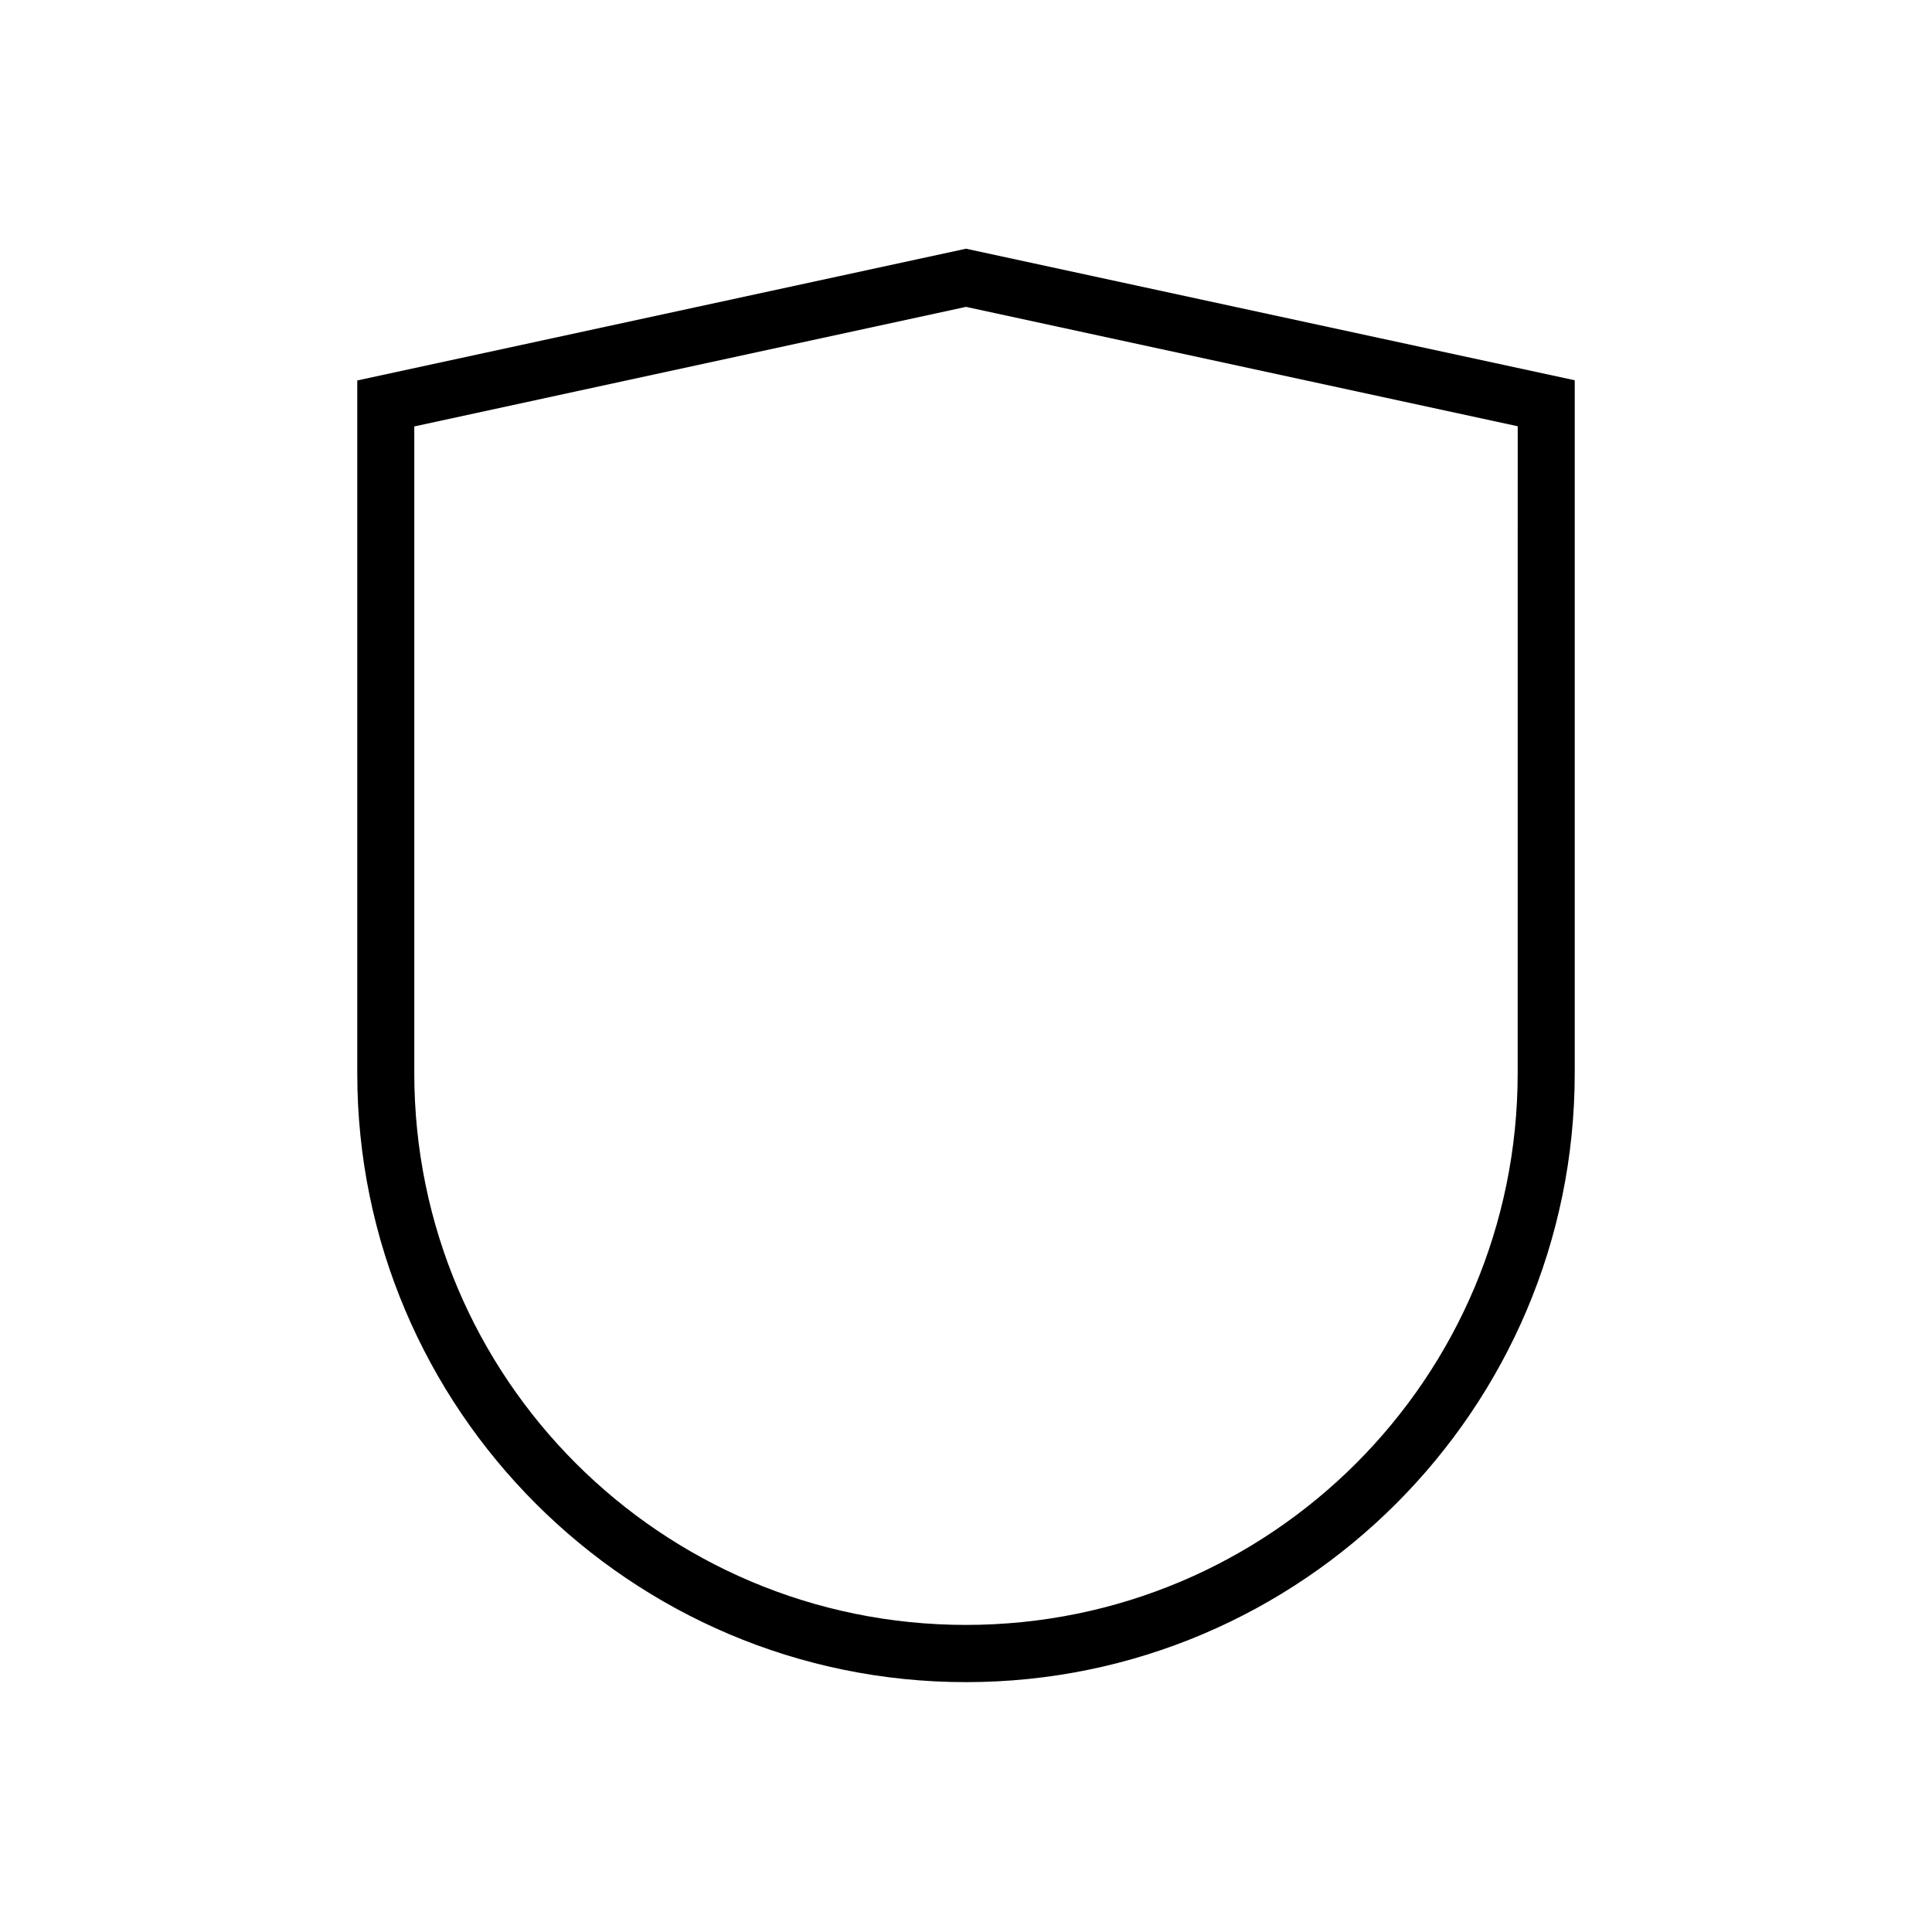
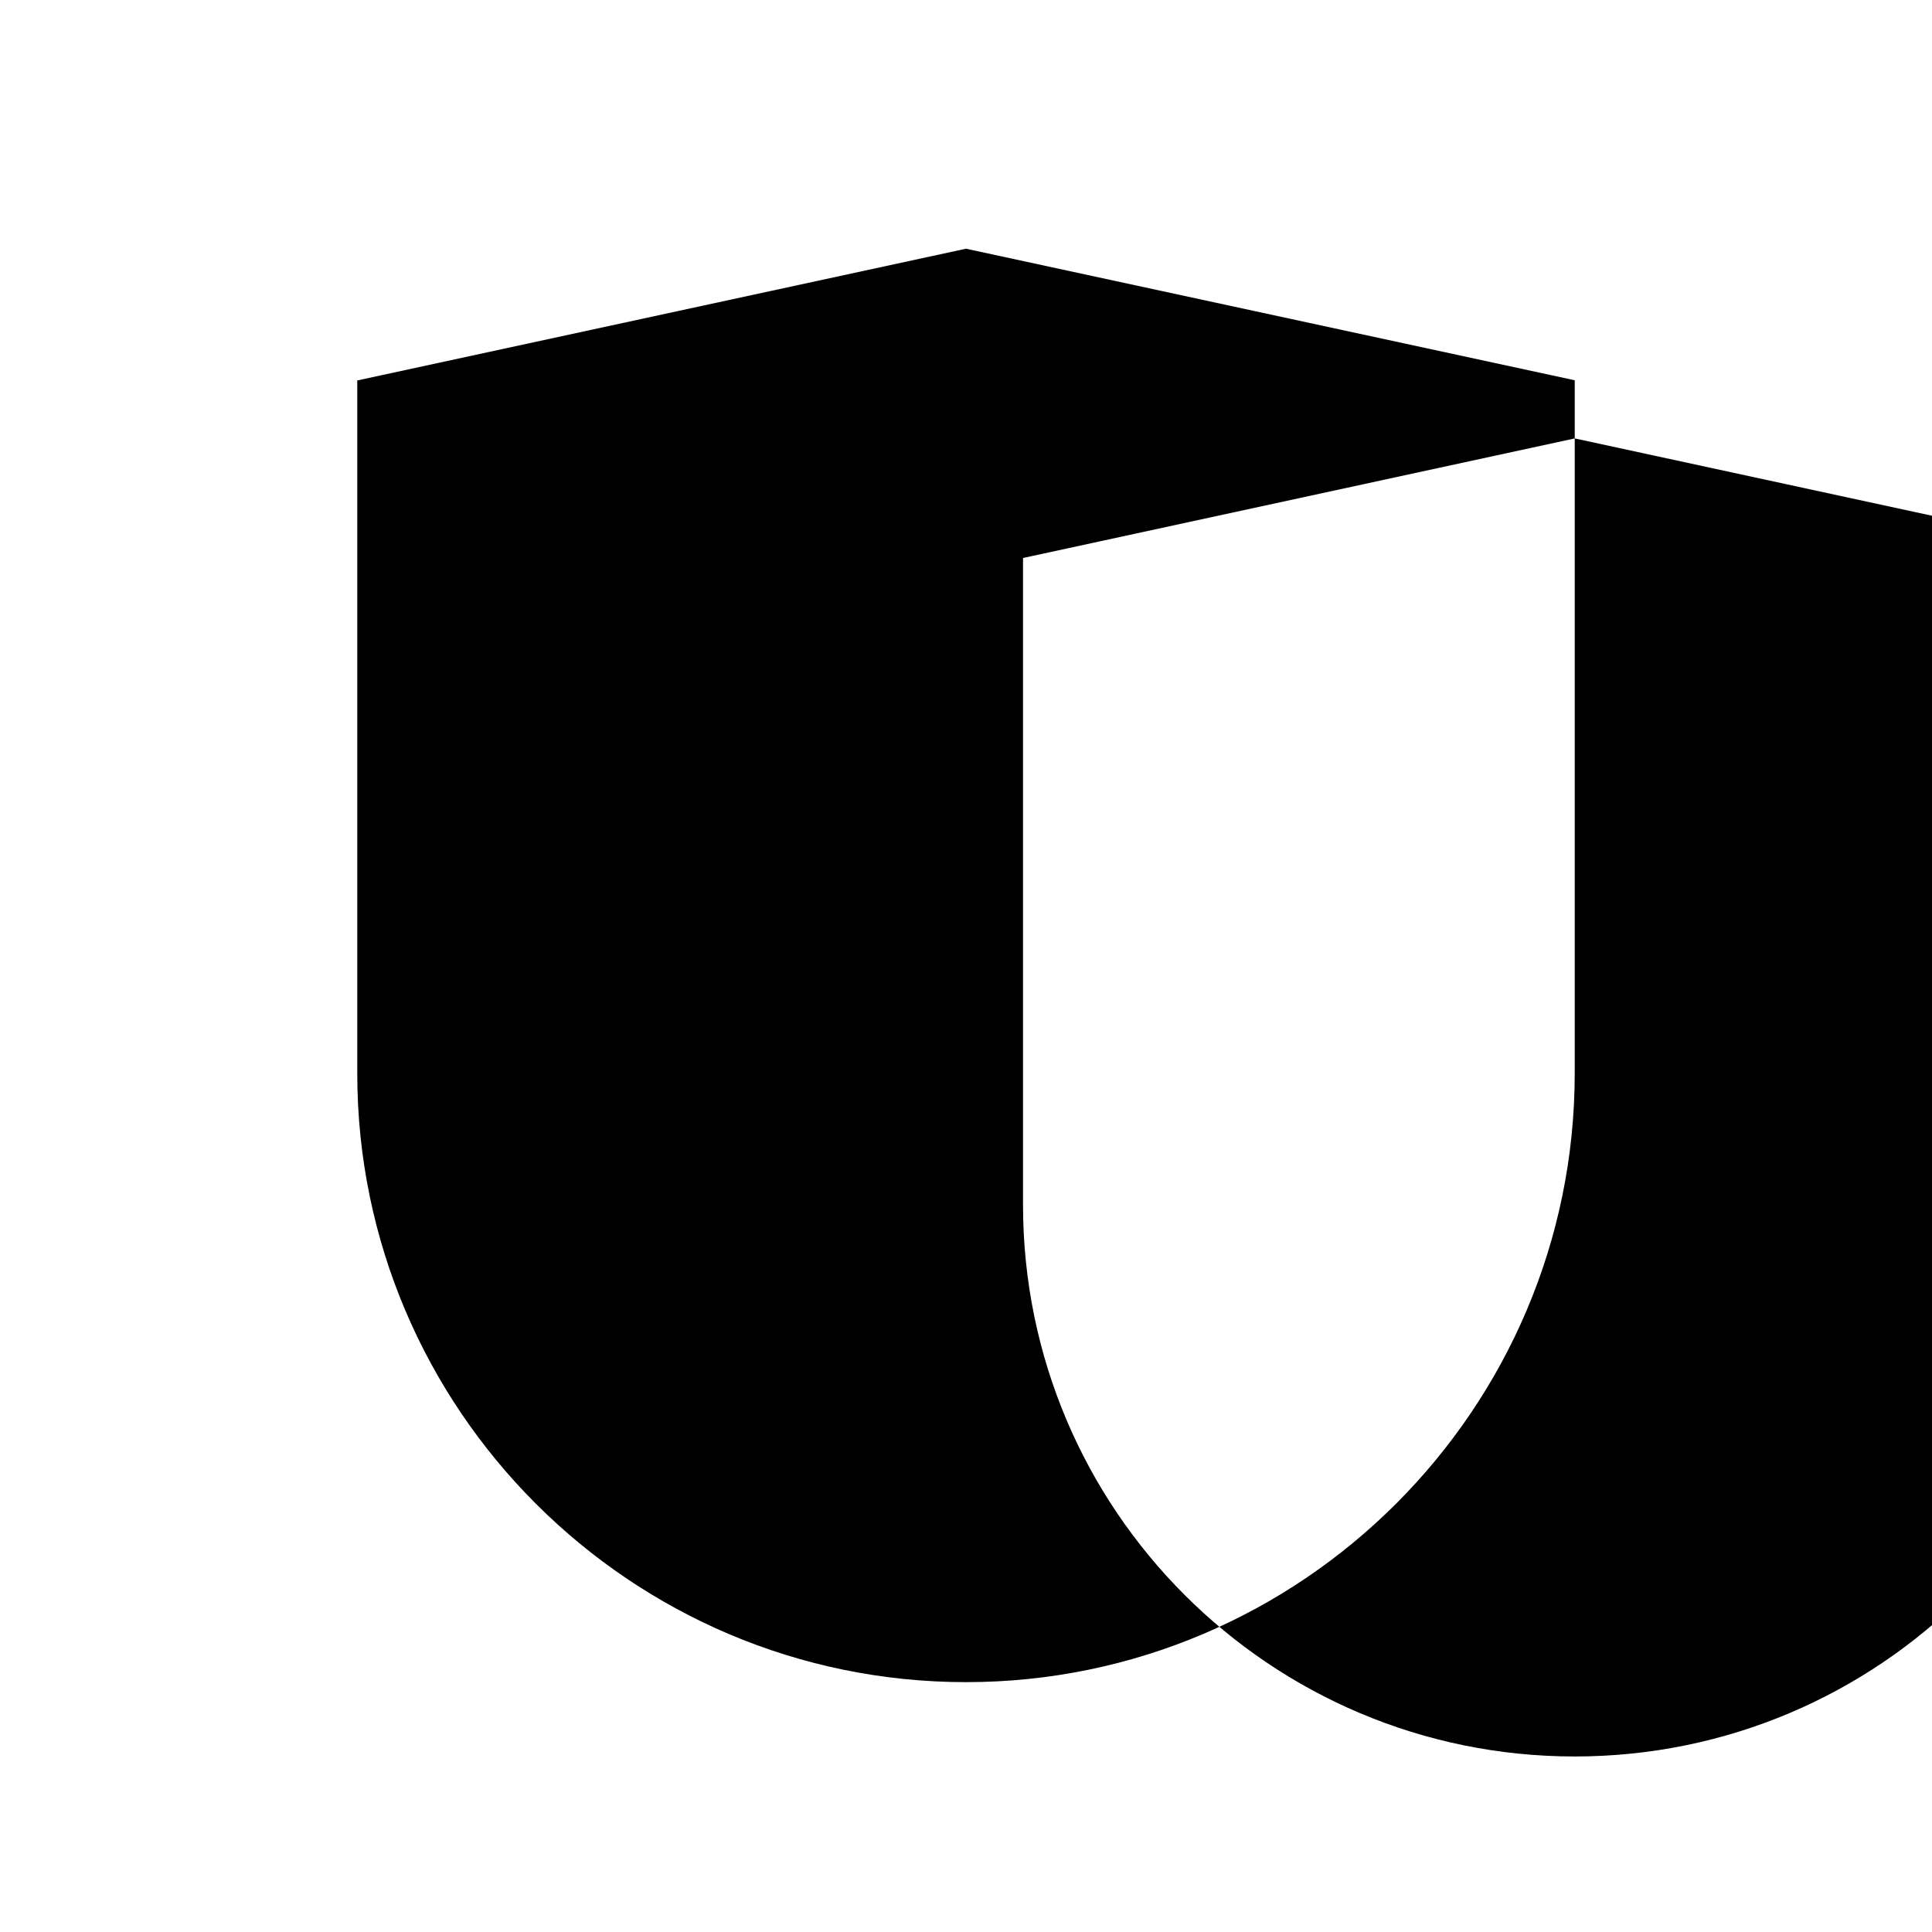
<svg xmlns="http://www.w3.org/2000/svg" fill="#000000" width="800px" height="800px" version="1.1" viewBox="144 144 512 512">
-   <path d="m400 209.91-161.32 34.914v183.64c0 88.973 72.398 161.32 161.32 161.32 88.922 0.004 161.32-72.395 161.32-161.37v-183.64zm146.2 218.5c0 80.762-65.445 146.21-146.21 146.21-80.758-0.004-146.2-65.445-146.2-146.21v-171.4l146.21-31.688 146.21 31.641z" />
+   <path d="m400 209.91-161.32 34.914v183.64c0 88.973 72.398 161.32 161.32 161.32 88.922 0.004 161.32-72.395 161.32-161.37v-183.64m146.2 218.5c0 80.762-65.445 146.21-146.21 146.21-80.758-0.004-146.2-65.445-146.2-146.21v-171.4l146.21-31.688 146.21 31.641z" />
</svg>